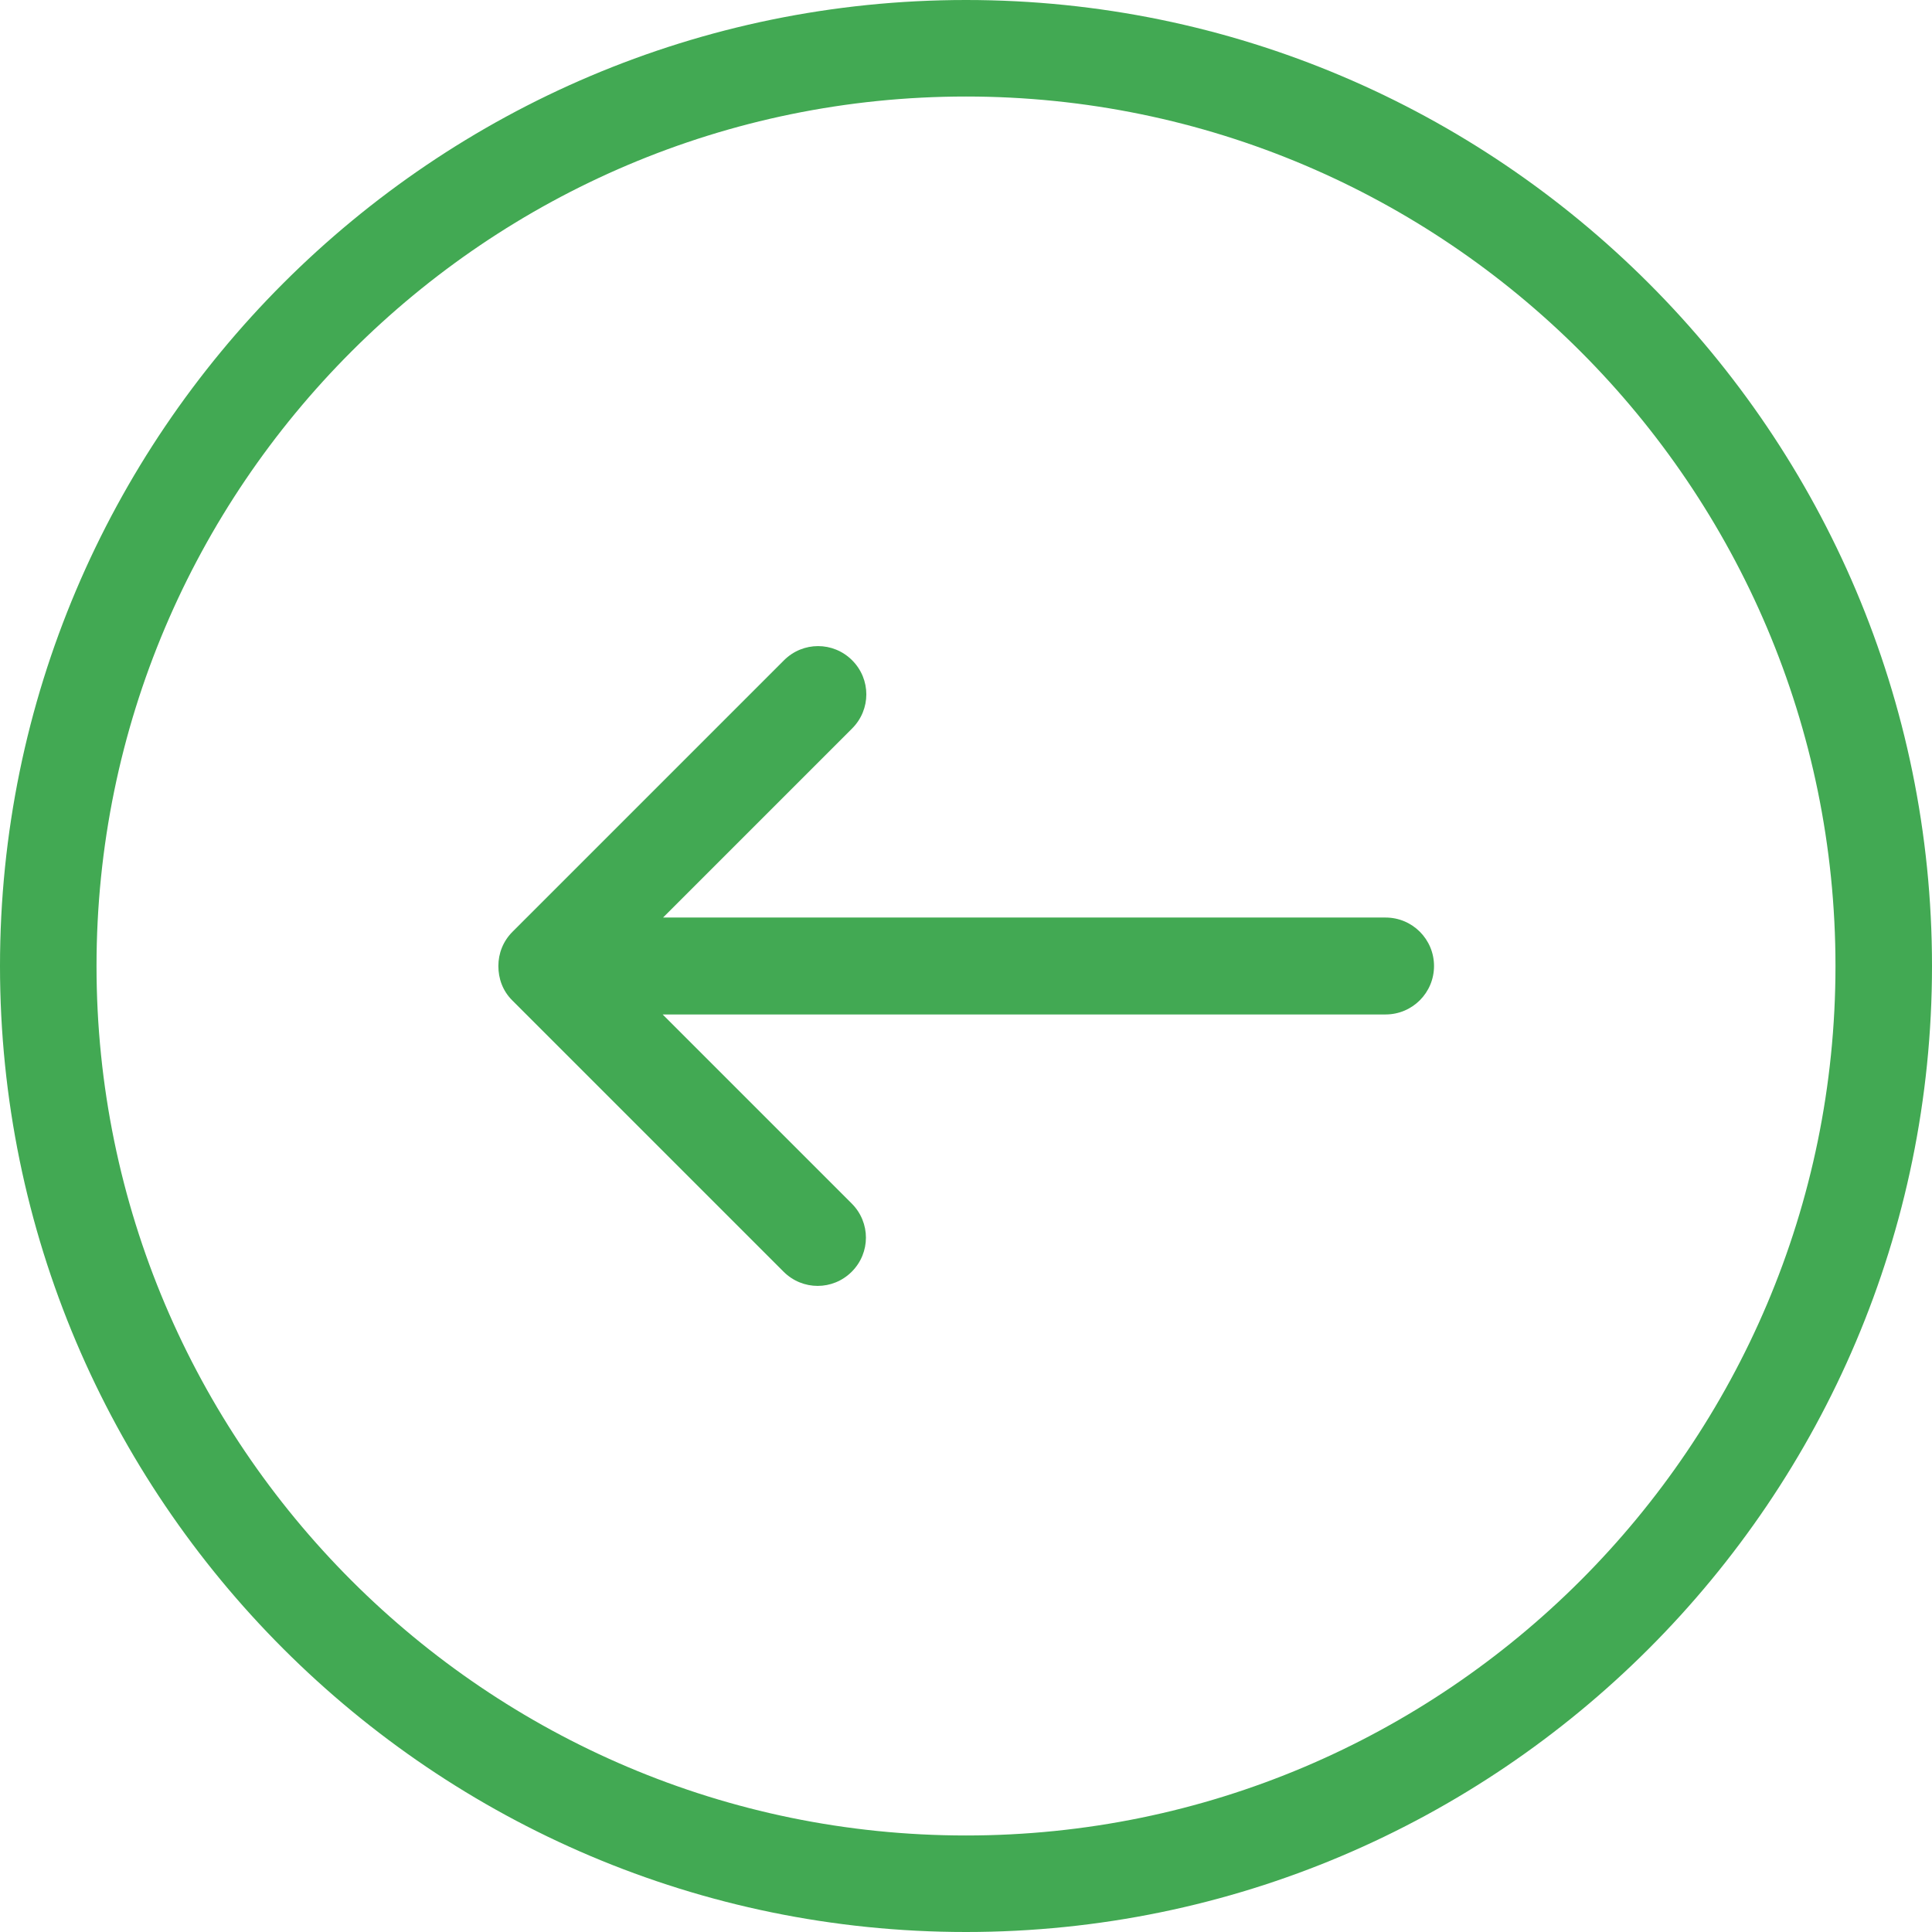
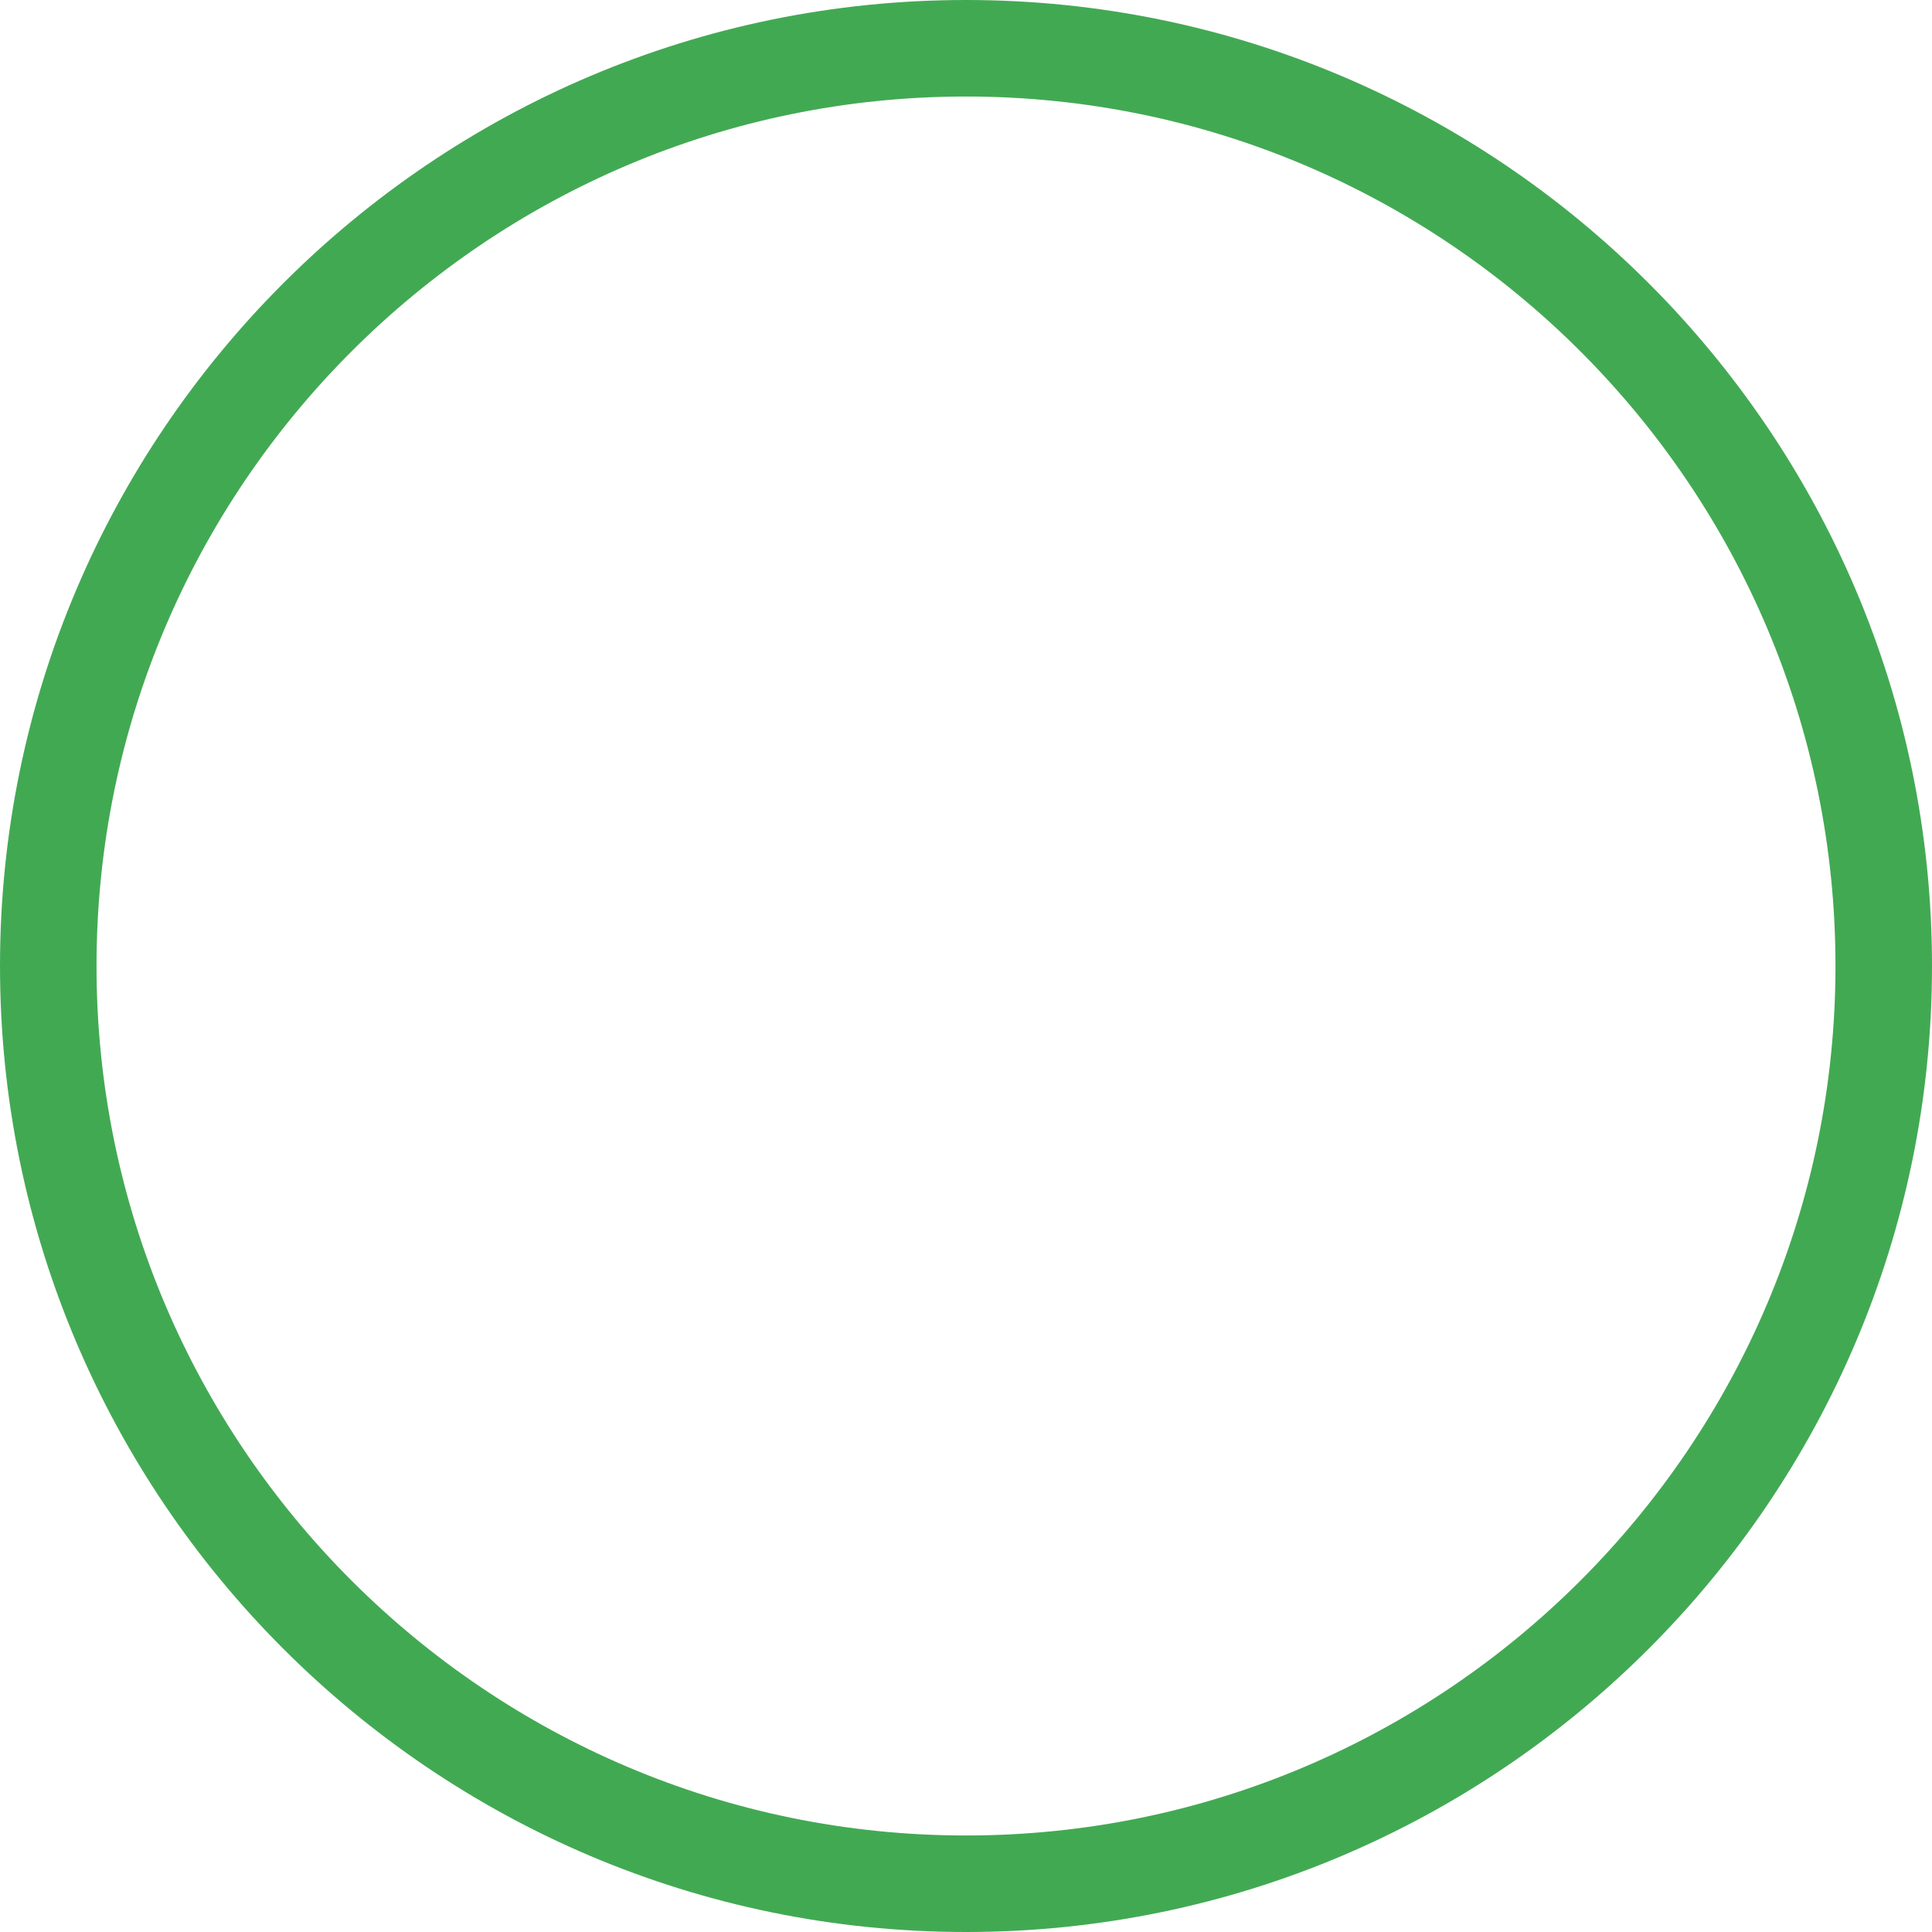
<svg xmlns="http://www.w3.org/2000/svg" version="1.1" id="Capa_1" x="0px" y="0px" viewBox="0 0 490.4 490.4" style="enable-background:new 0 0 490.4 490.4;" xml:space="preserve">
  <style type="text/css">
	.st0{fill:#42A953;}
</style>
  <g>
    <g>
      <g>
        <path class="st0" d="M245.2,490.4c135.2,0,245.2-110,245.2-245.2S380.4,0,245.2,0S0,110,0,245.2S110,490.4,245.2,490.4z      M245.2,24.5c121.7,0,220.7,99,220.7,220.7s-99,220.7-220.7,220.7s-220.7-99-220.7-220.7S123.5,24.5,245.2,24.5z" />
-         <path class="st0" d="M130,253.9l68.9,68.9c4.8,4.8,12.5,4.8,17.3,0s4.8-12.5,0-17.3l-48-48h183.5c6.8,0,12.3-5.5,12.3-12.3     s-5.5-12.3-12.3-12.3H168.3l48-48c4.8-4.8,4.8-12.5,0-17.3s-12.5-4.8-17.3,0l-68.9,68.9c-2.4,2.4-3.6,5.5-3.6,8.7     S127.6,251.5,130,253.9z" />
      </g>
    </g>
  </g>
</svg>